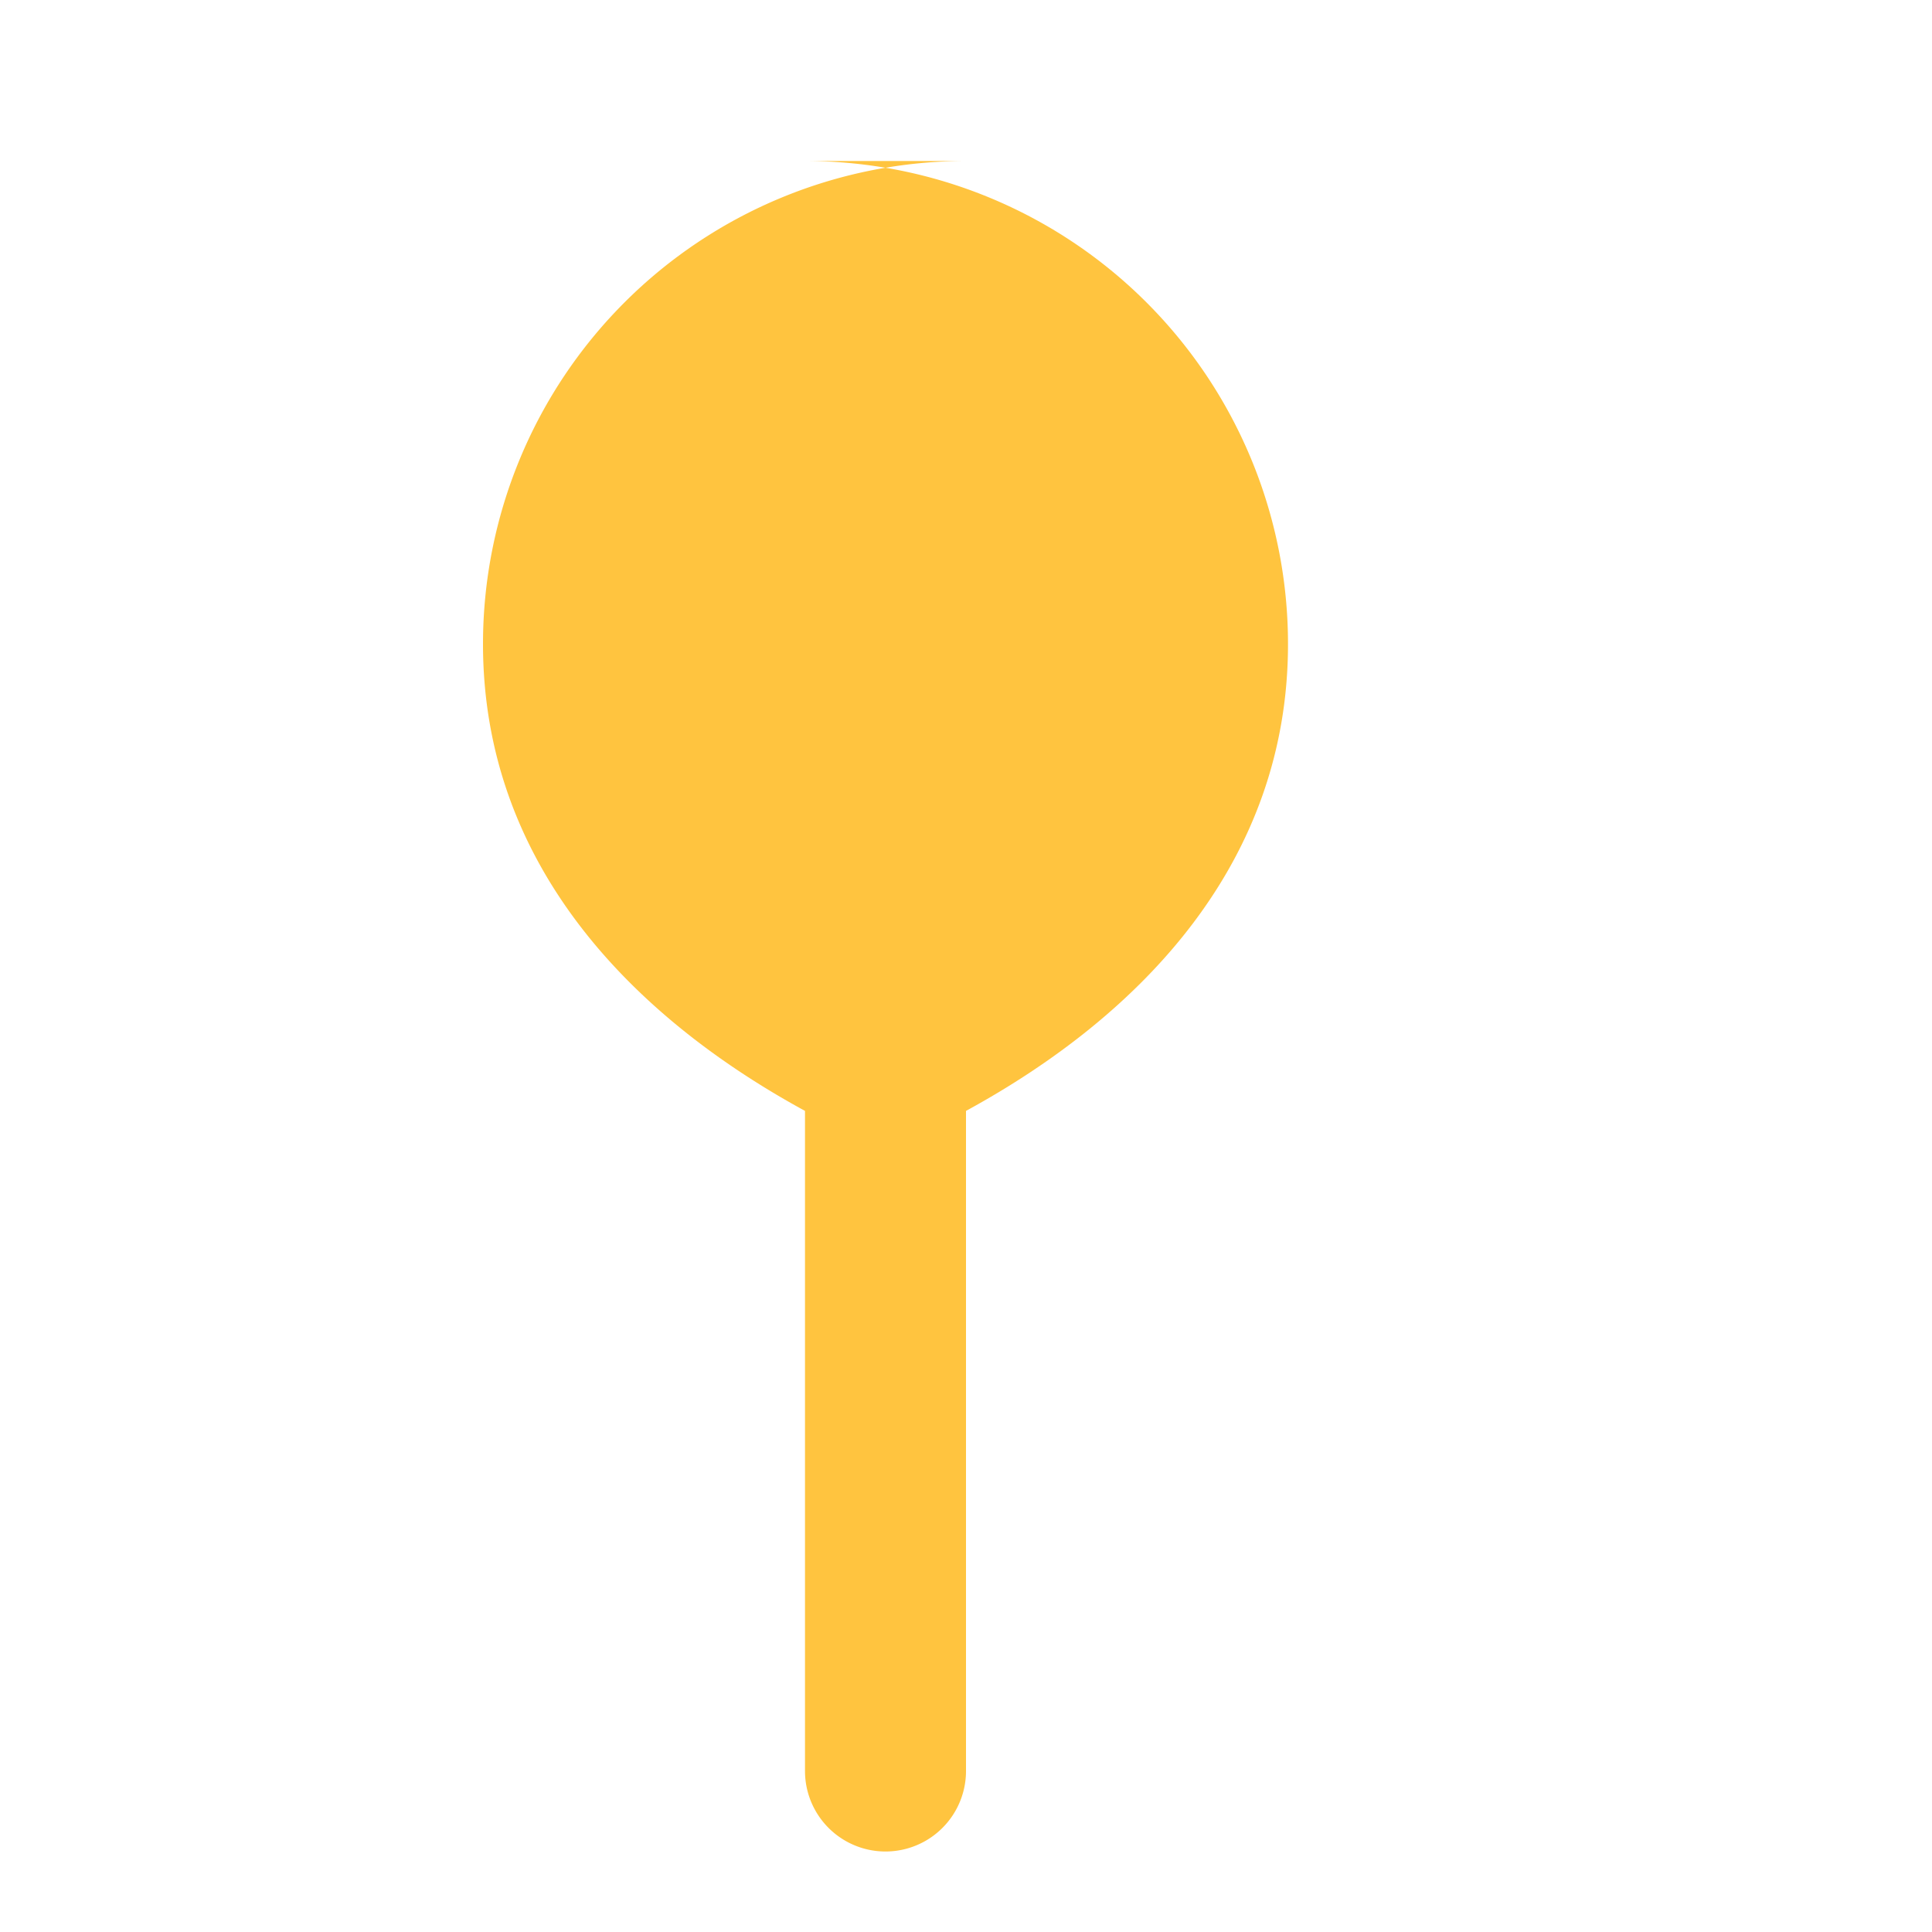
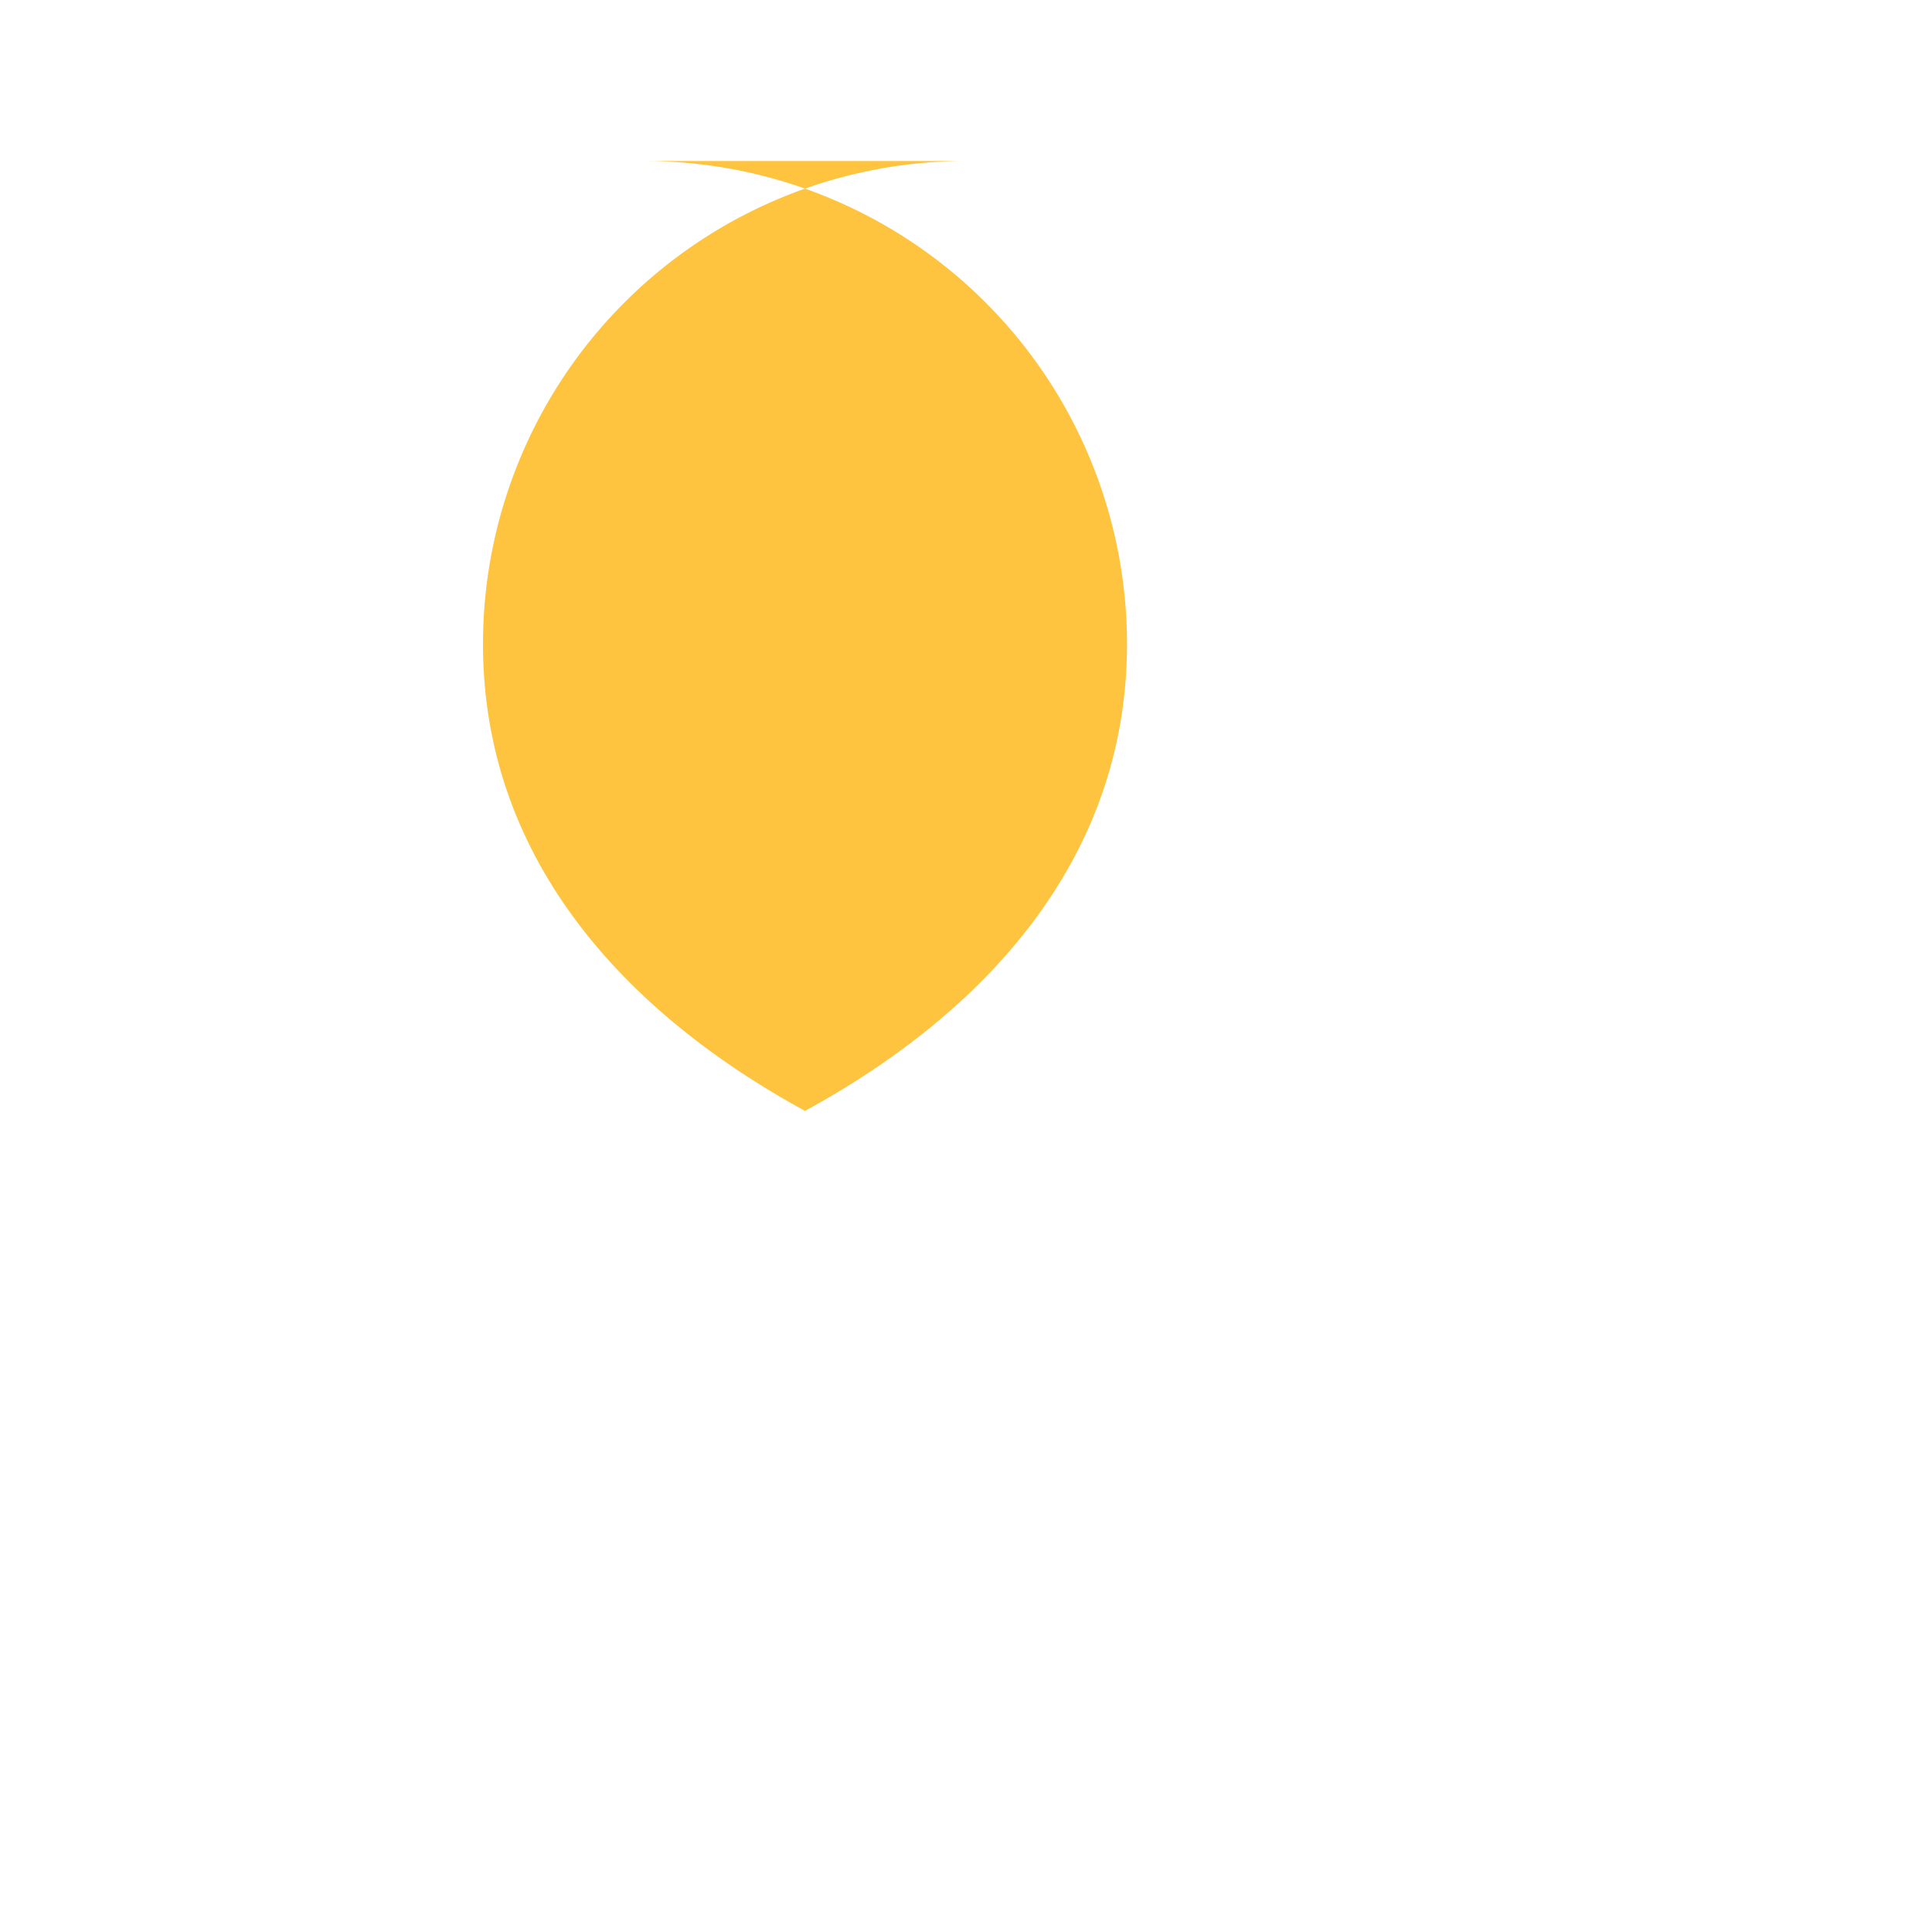
<svg xmlns="http://www.w3.org/2000/svg" width="64" height="64" fill="#ffc43f" viewBox="0 0 24 24">
-   <path d="M12 2a6 6 0 0 0-6 6c0 2.7 1.8 4.6 4 5.8V22a1 1 0 0 0 2 0v-8.2c2.2-1.2 4-3.1 4-5.8a6 6 0 0 0-6-6z" />
+   <path d="M12 2a6 6 0 0 0-6 6c0 2.7 1.8 4.6 4 5.8V22v-8.2c2.2-1.2 4-3.1 4-5.8a6 6 0 0 0-6-6z" />
</svg>